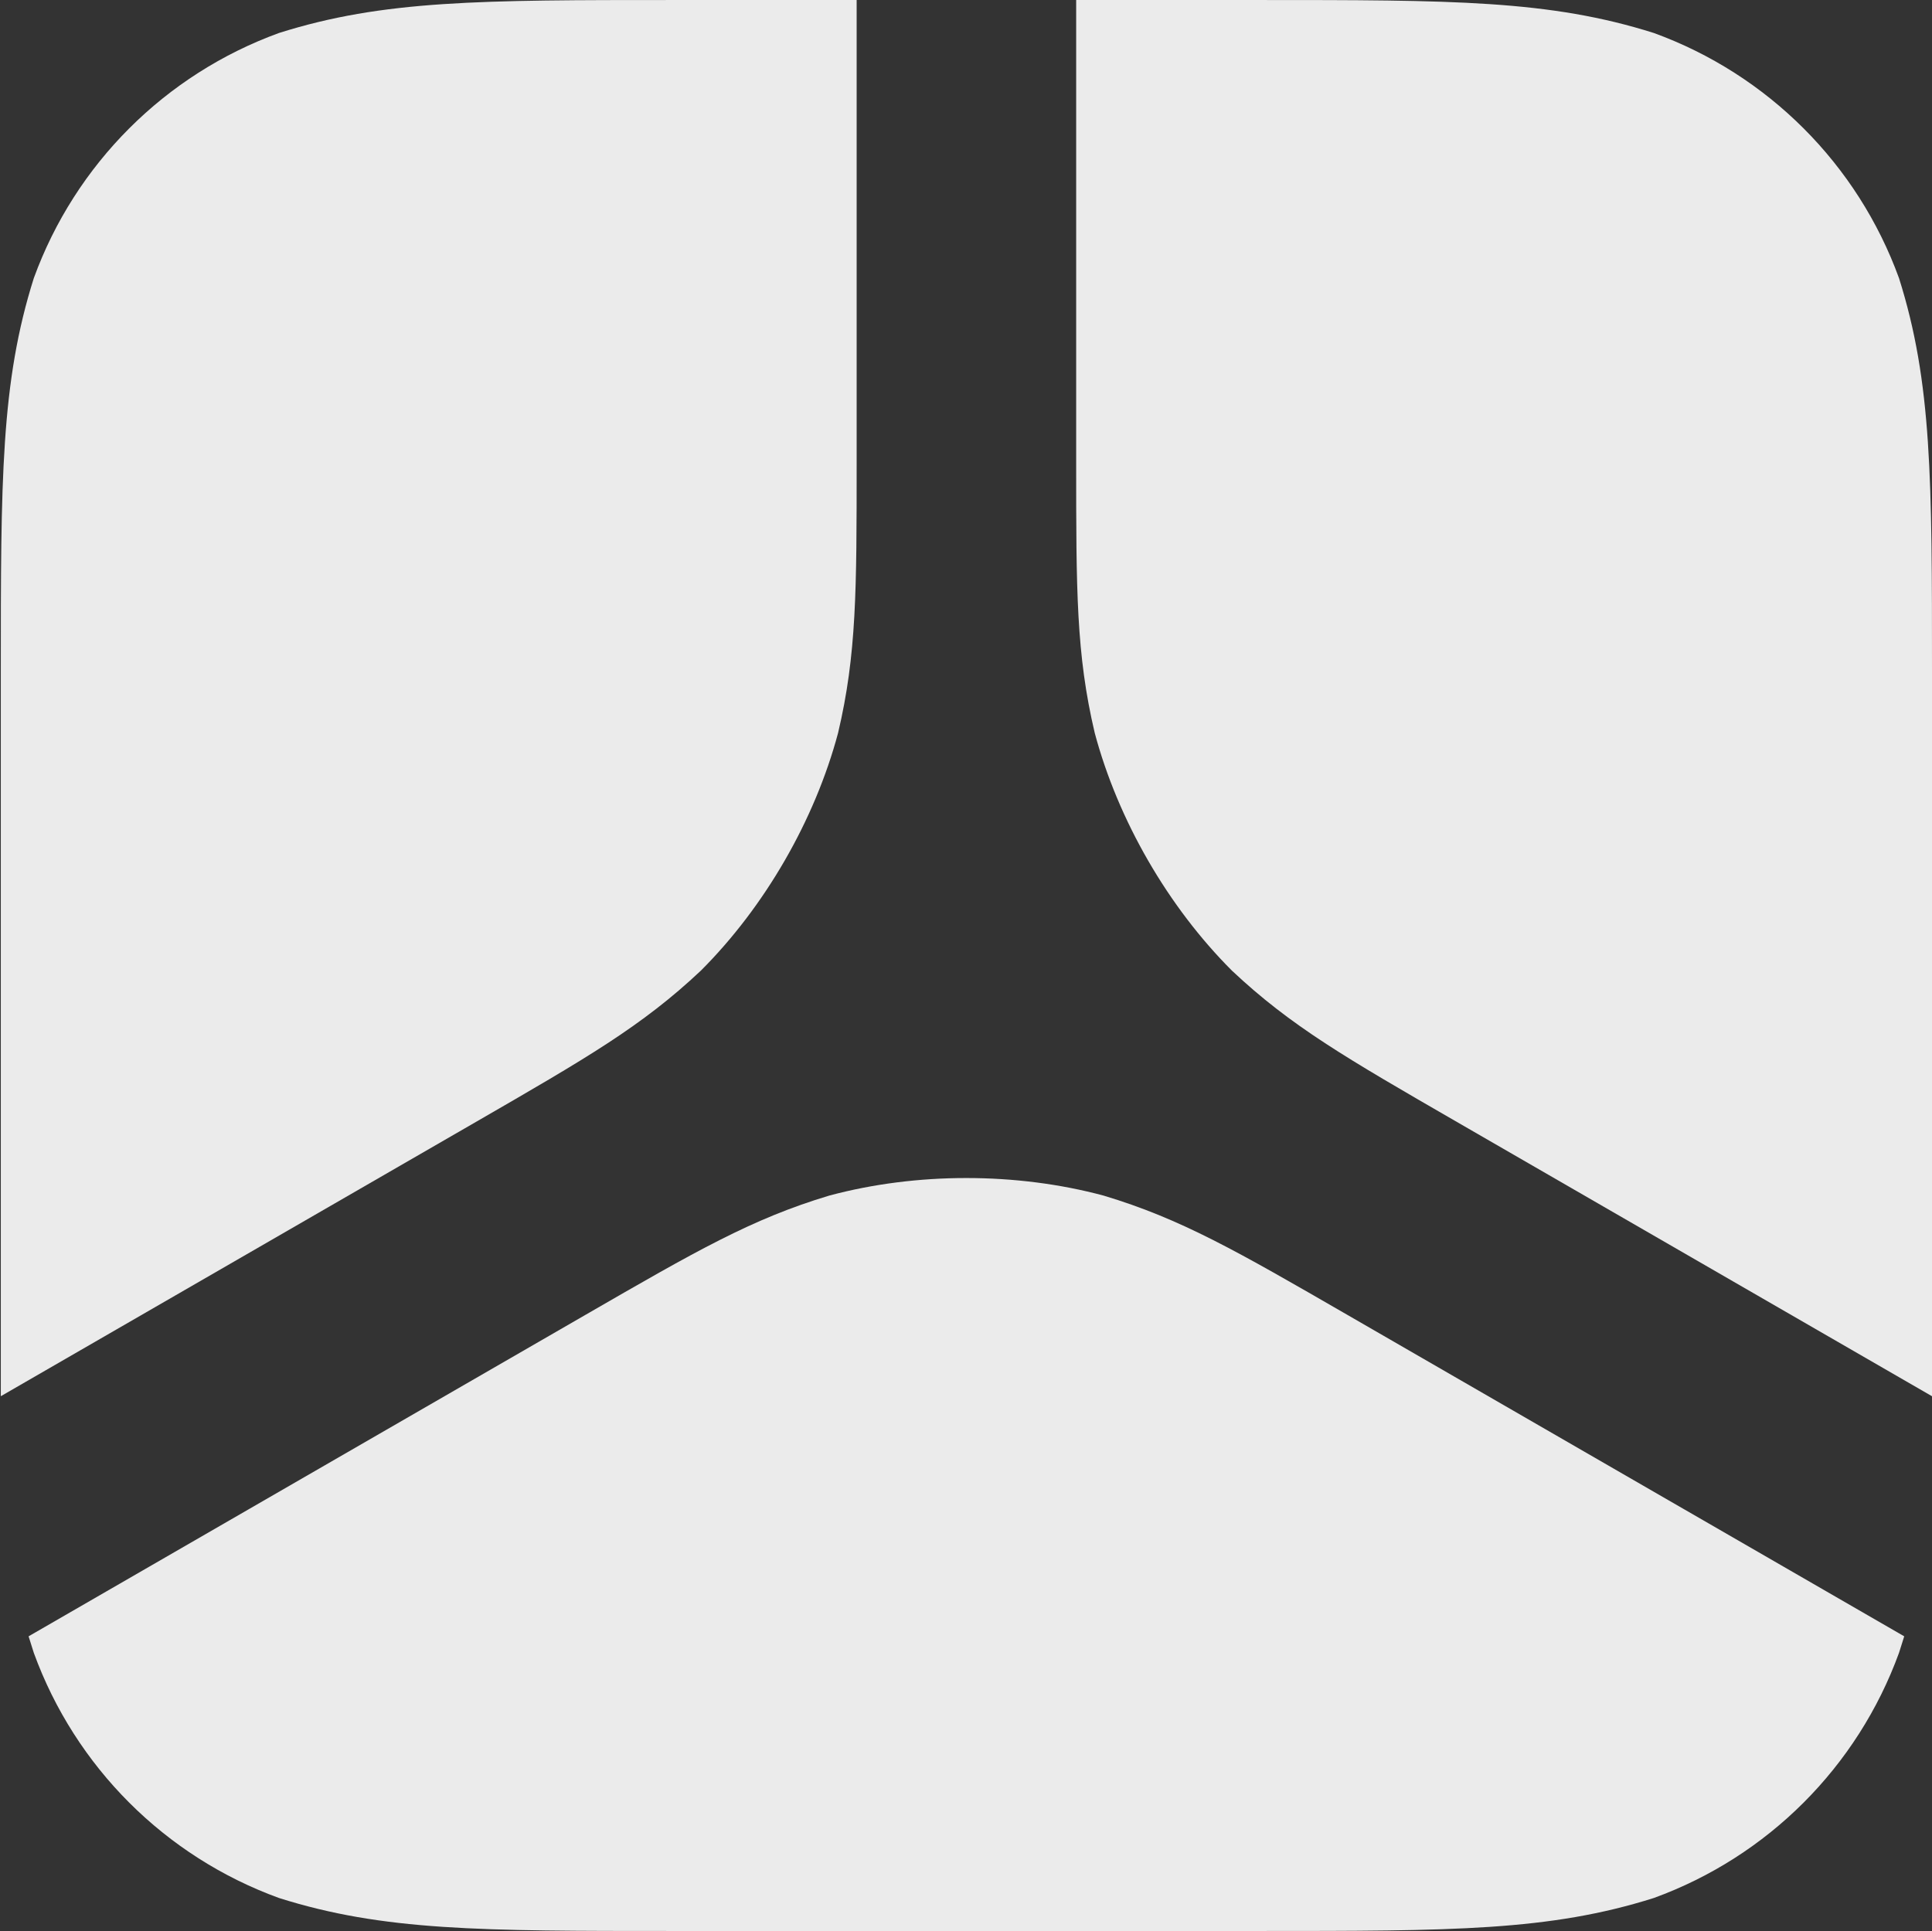
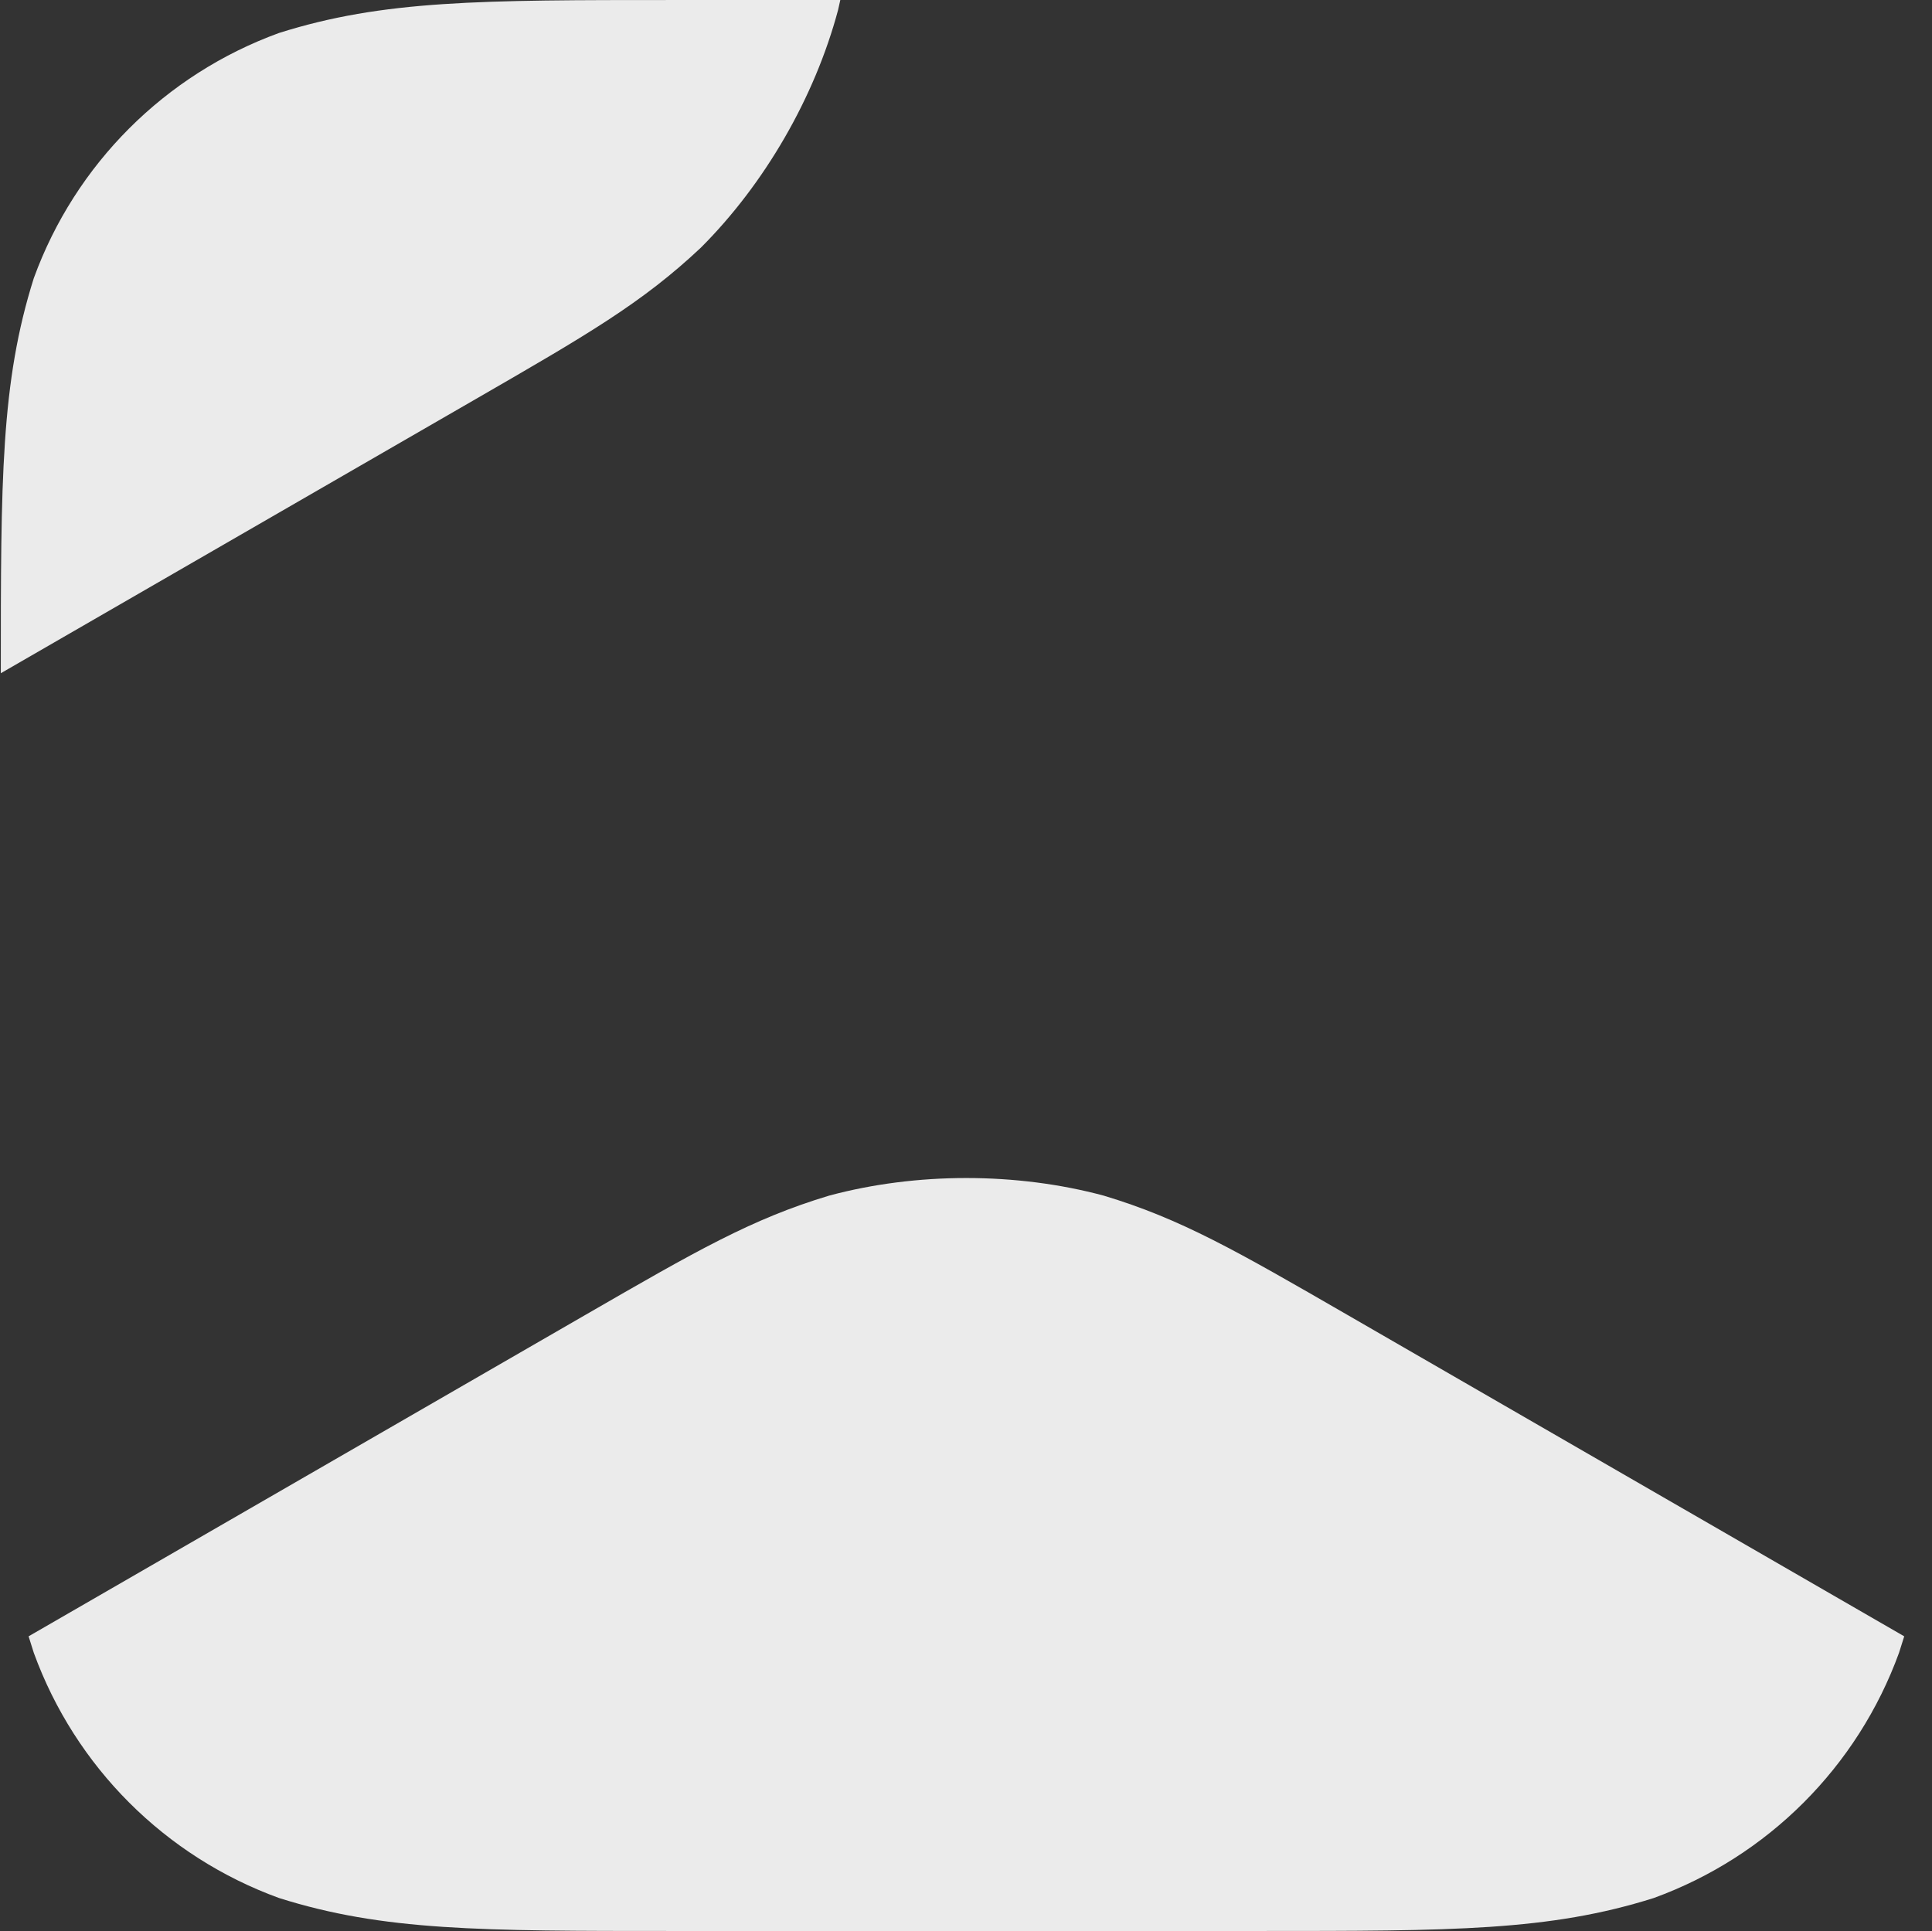
<svg xmlns="http://www.w3.org/2000/svg" viewBox="0 0 1024.43 1024.01">
  <rect x="0" y="0" width="1024.43" height="1024.01" fill="#333333" stroke="none" />
  <g fill="#ebebeb">
-     <path d="m357.42.01c-102.79 0-154.18 0-209.51 17.49-60.41 21.99-108 69.58-129.98 129.99-17.5 55.35-17.5 106.74-17.5 209.53v383.4l251.92-145.45c58.61-33.84 88.06-50.84 119.26-80.22 33.89-33.85 60.41-79.77 72.77-126.04 9.85-41.72 9.85-75.72 9.85-143.4v-245.3z" />
-     <path d="m1006.93 147.49c-21.98-60.42-69.57-108-129.98-129.99-55.34-17.49-106.72-17.49-209.53-17.49h-96.79v245.3c0 67.68 0 101.68 9.85 143.4 12.36 46.27 38.88 92.2 72.77 126.05 31.2 29.38 60.65 46.38 119.26 80.22l251.92 145.45v-383.41c0-102.79 0-154.18-17.5-209.53z" />
+     <path d="m357.42.01c-102.79 0-154.18 0-209.51 17.49-60.41 21.99-108 69.58-129.98 129.99-17.5 55.35-17.5 106.74-17.5 209.53l251.92-145.45c58.61-33.84 88.06-50.84 119.26-80.22 33.89-33.85 60.41-79.77 72.77-126.04 9.85-41.72 9.85-75.72 9.85-143.4v-245.3z" />
    <path d="m564.99 392.72-.05-.22" />
    <path d="m893.07 800.42-178.76-103.21c-58.62-33.84-88.06-50.84-129.11-63.17-46.25-12.43-99.29-12.44-145.54 0-41.05 12.33-70.49 29.33-129.11 63.17l-295.39 170.54 2.77 8.78c21.98 60.42 69.57 108 129.98 129.98 55.33 17.5 106.72 17.5 209.51 17.5h310c102.81 0 154.19 0 209.53-17.5 60.42-21.98 108-69.57 129.98-129.98l2.77-8.78-116.63-67.34z" />
  </g>
</svg>